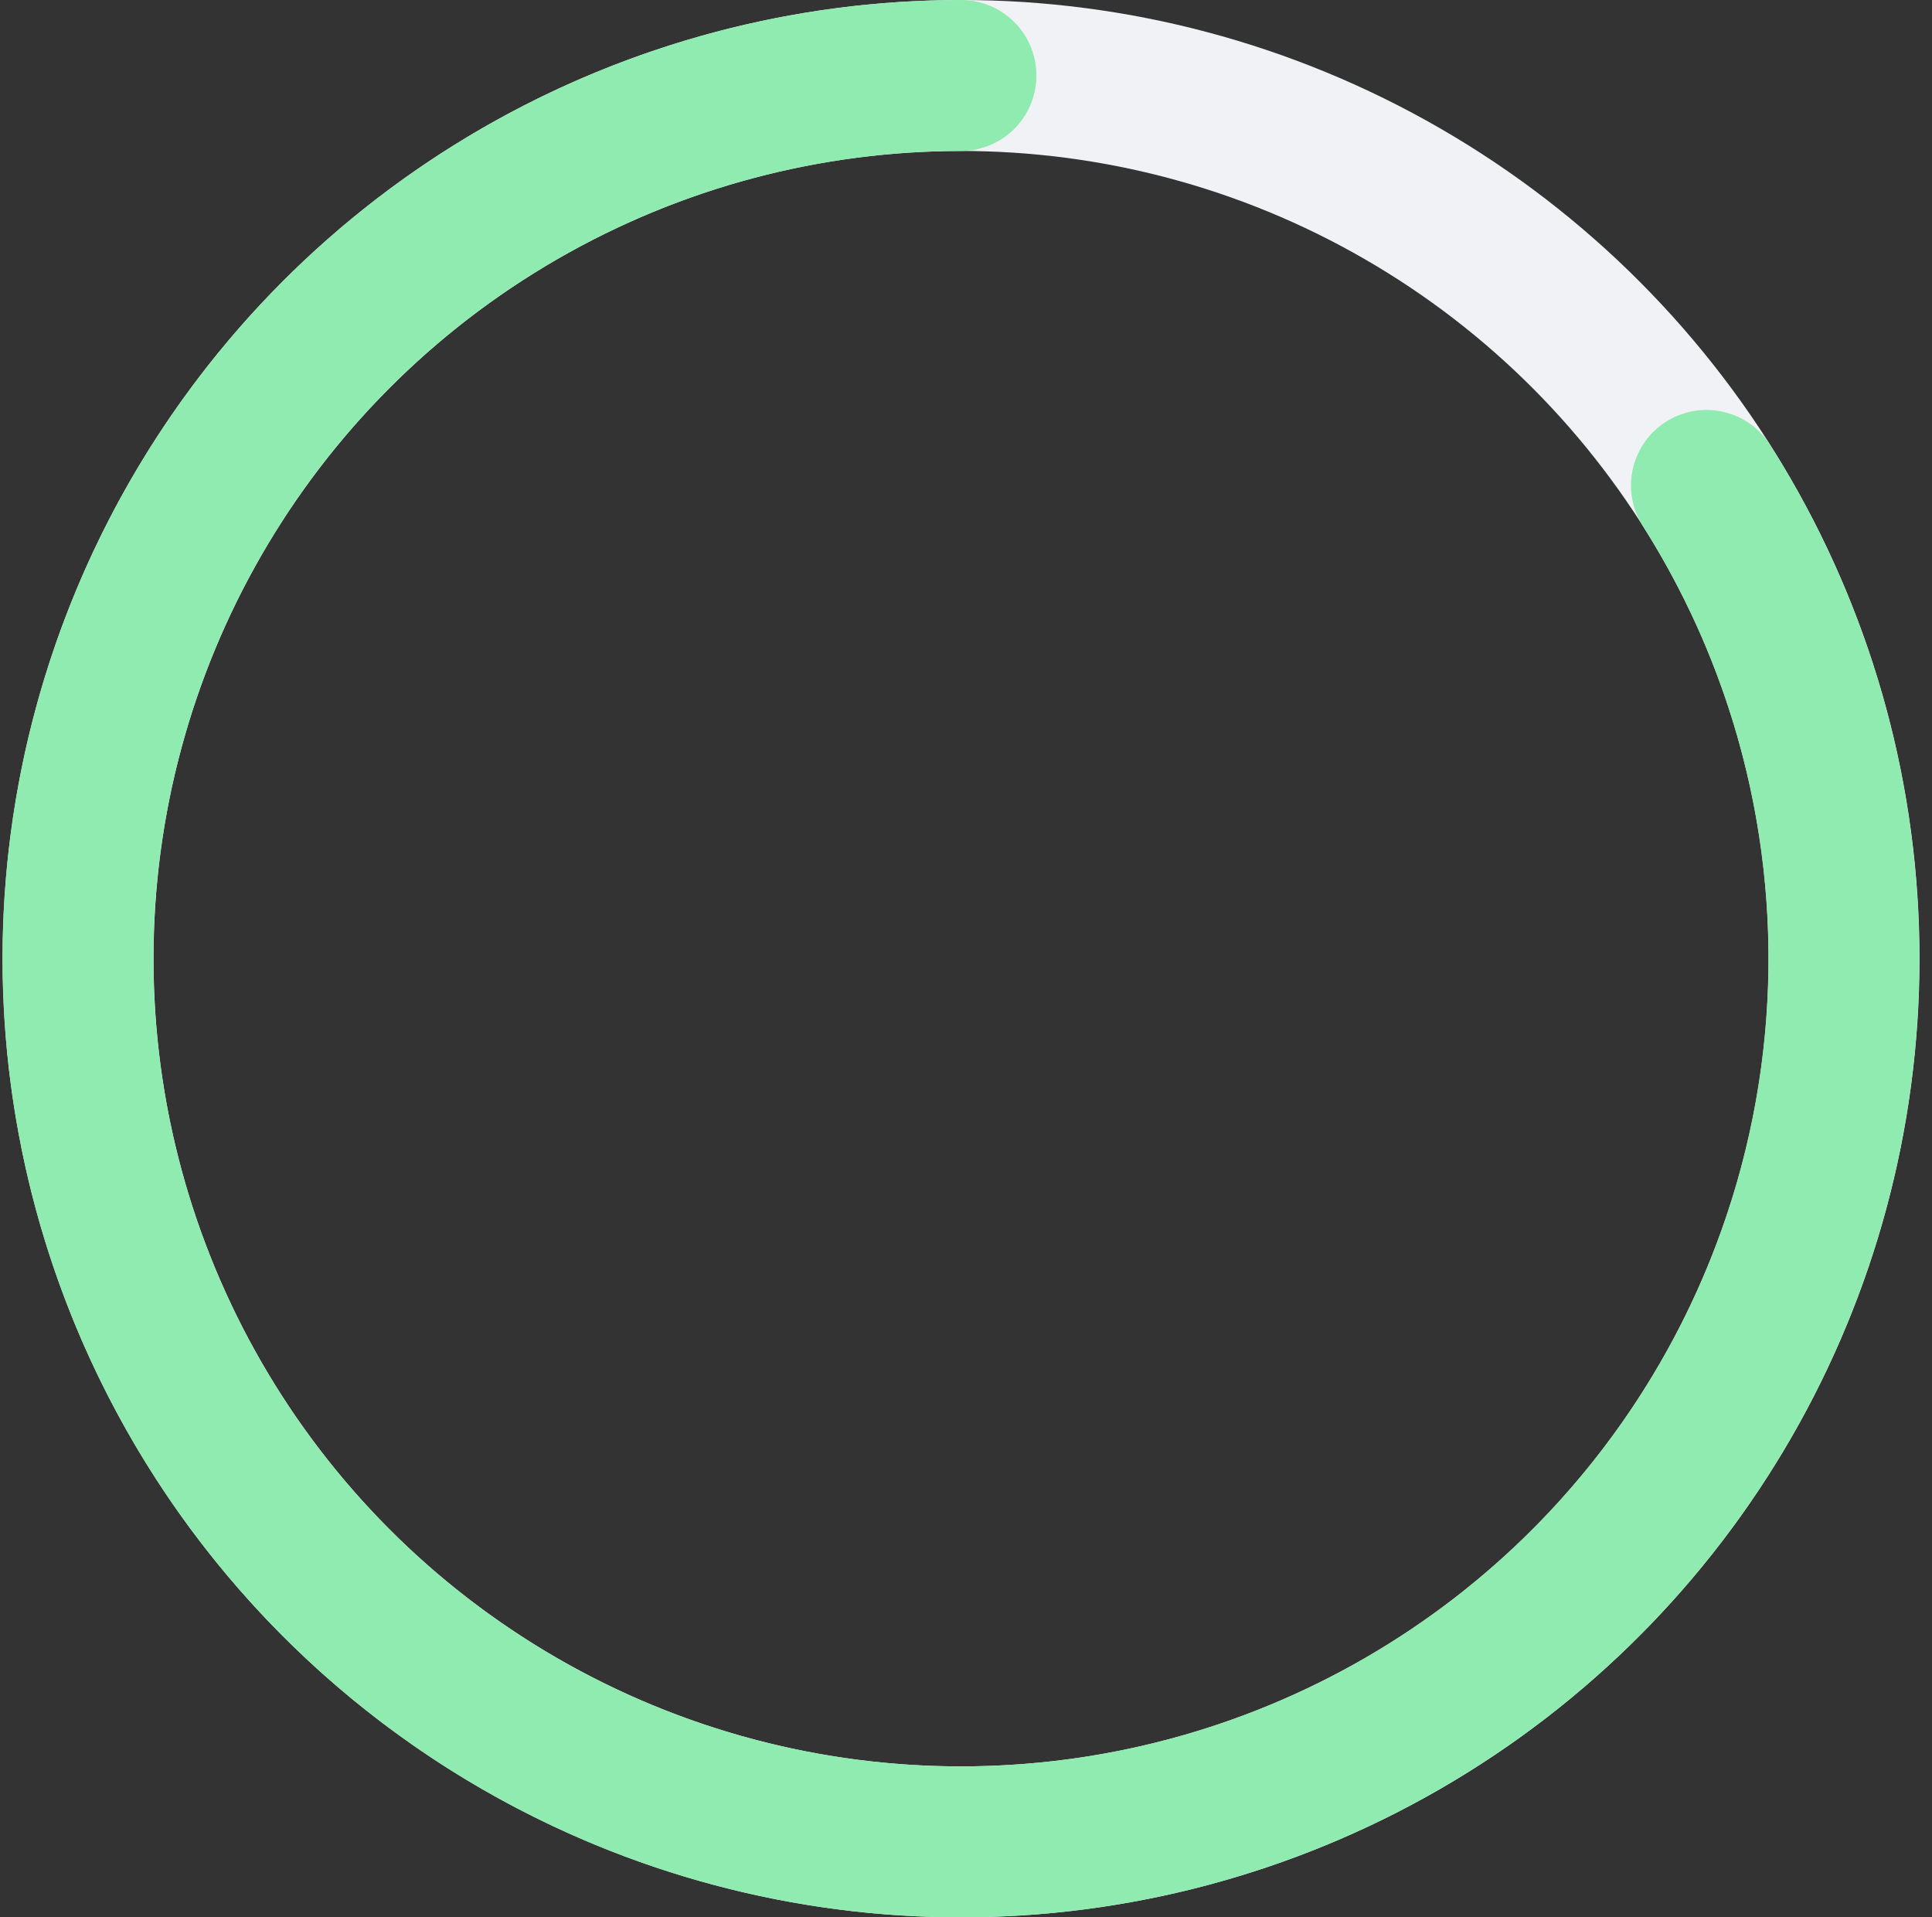
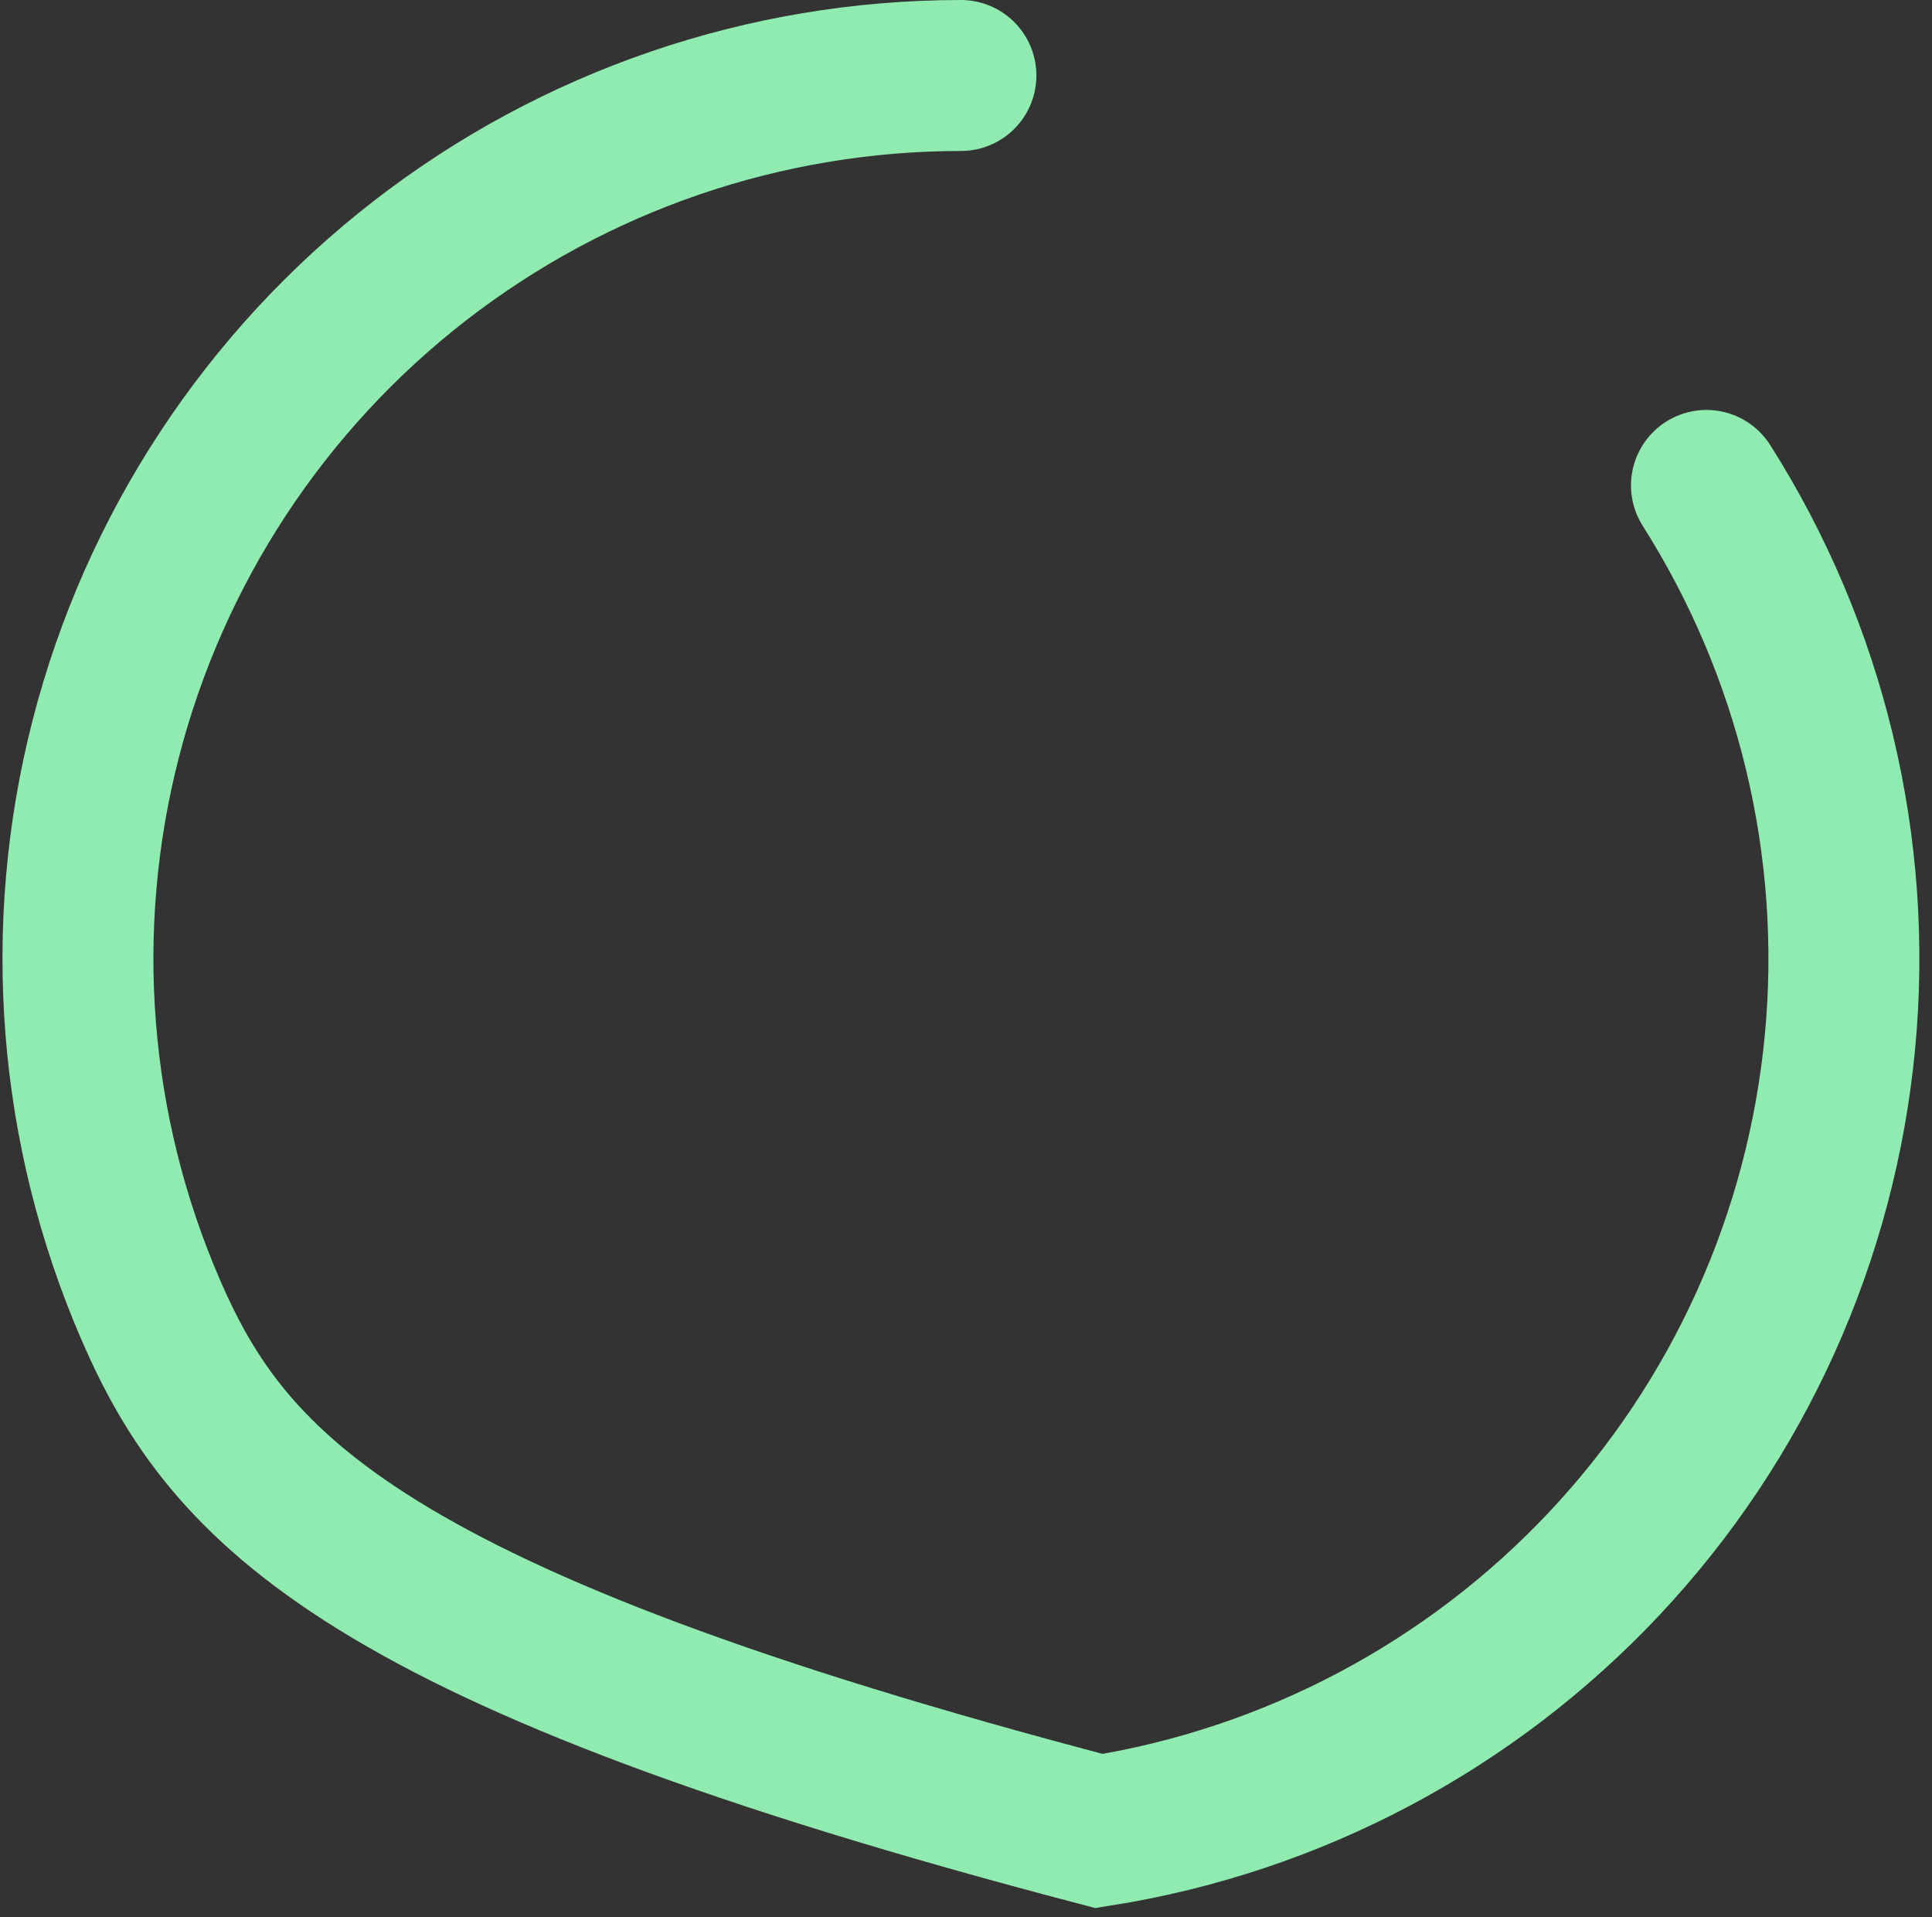
<svg xmlns="http://www.w3.org/2000/svg" width="128" height="127" viewBox="0 0 128 127" fill="none">
  <rect x="0" y="0" width="128" height="127" fill="#333333" stroke="none" />
-   <circle cx="63.672" cy="63.5" r="58.5" stroke="#F0F2F5" stroke-width="10" />
-   <path d="M113.057 32.154C120.014 43.116 123.126 56.08 121.904 69.005C120.683 81.93 115.196 94.082 106.309 103.546C97.421 113.01 85.638 119.249 72.816 121.28C59.992 123.311 46.858 121.018 35.481 114.764C24.105 108.509 15.132 98.648 9.975 86.733C4.819 74.818 3.773 61.526 7.002 48.952C10.231 36.377 17.551 25.233 27.809 17.276C38.067 9.319 50.681 5 63.664 5" stroke="#8FEBAF" stroke-width="10" stroke-linecap="round" />
+   <path d="M113.057 32.154C120.014 43.116 123.126 56.08 121.904 69.005C120.683 81.93 115.196 94.082 106.309 103.546C97.421 113.01 85.638 119.249 72.816 121.28C24.105 108.509 15.132 98.648 9.975 86.733C4.819 74.818 3.773 61.526 7.002 48.952C10.231 36.377 17.551 25.233 27.809 17.276C38.067 9.319 50.681 5 63.664 5" stroke="#8FEBAF" stroke-width="10" stroke-linecap="round" />
</svg>